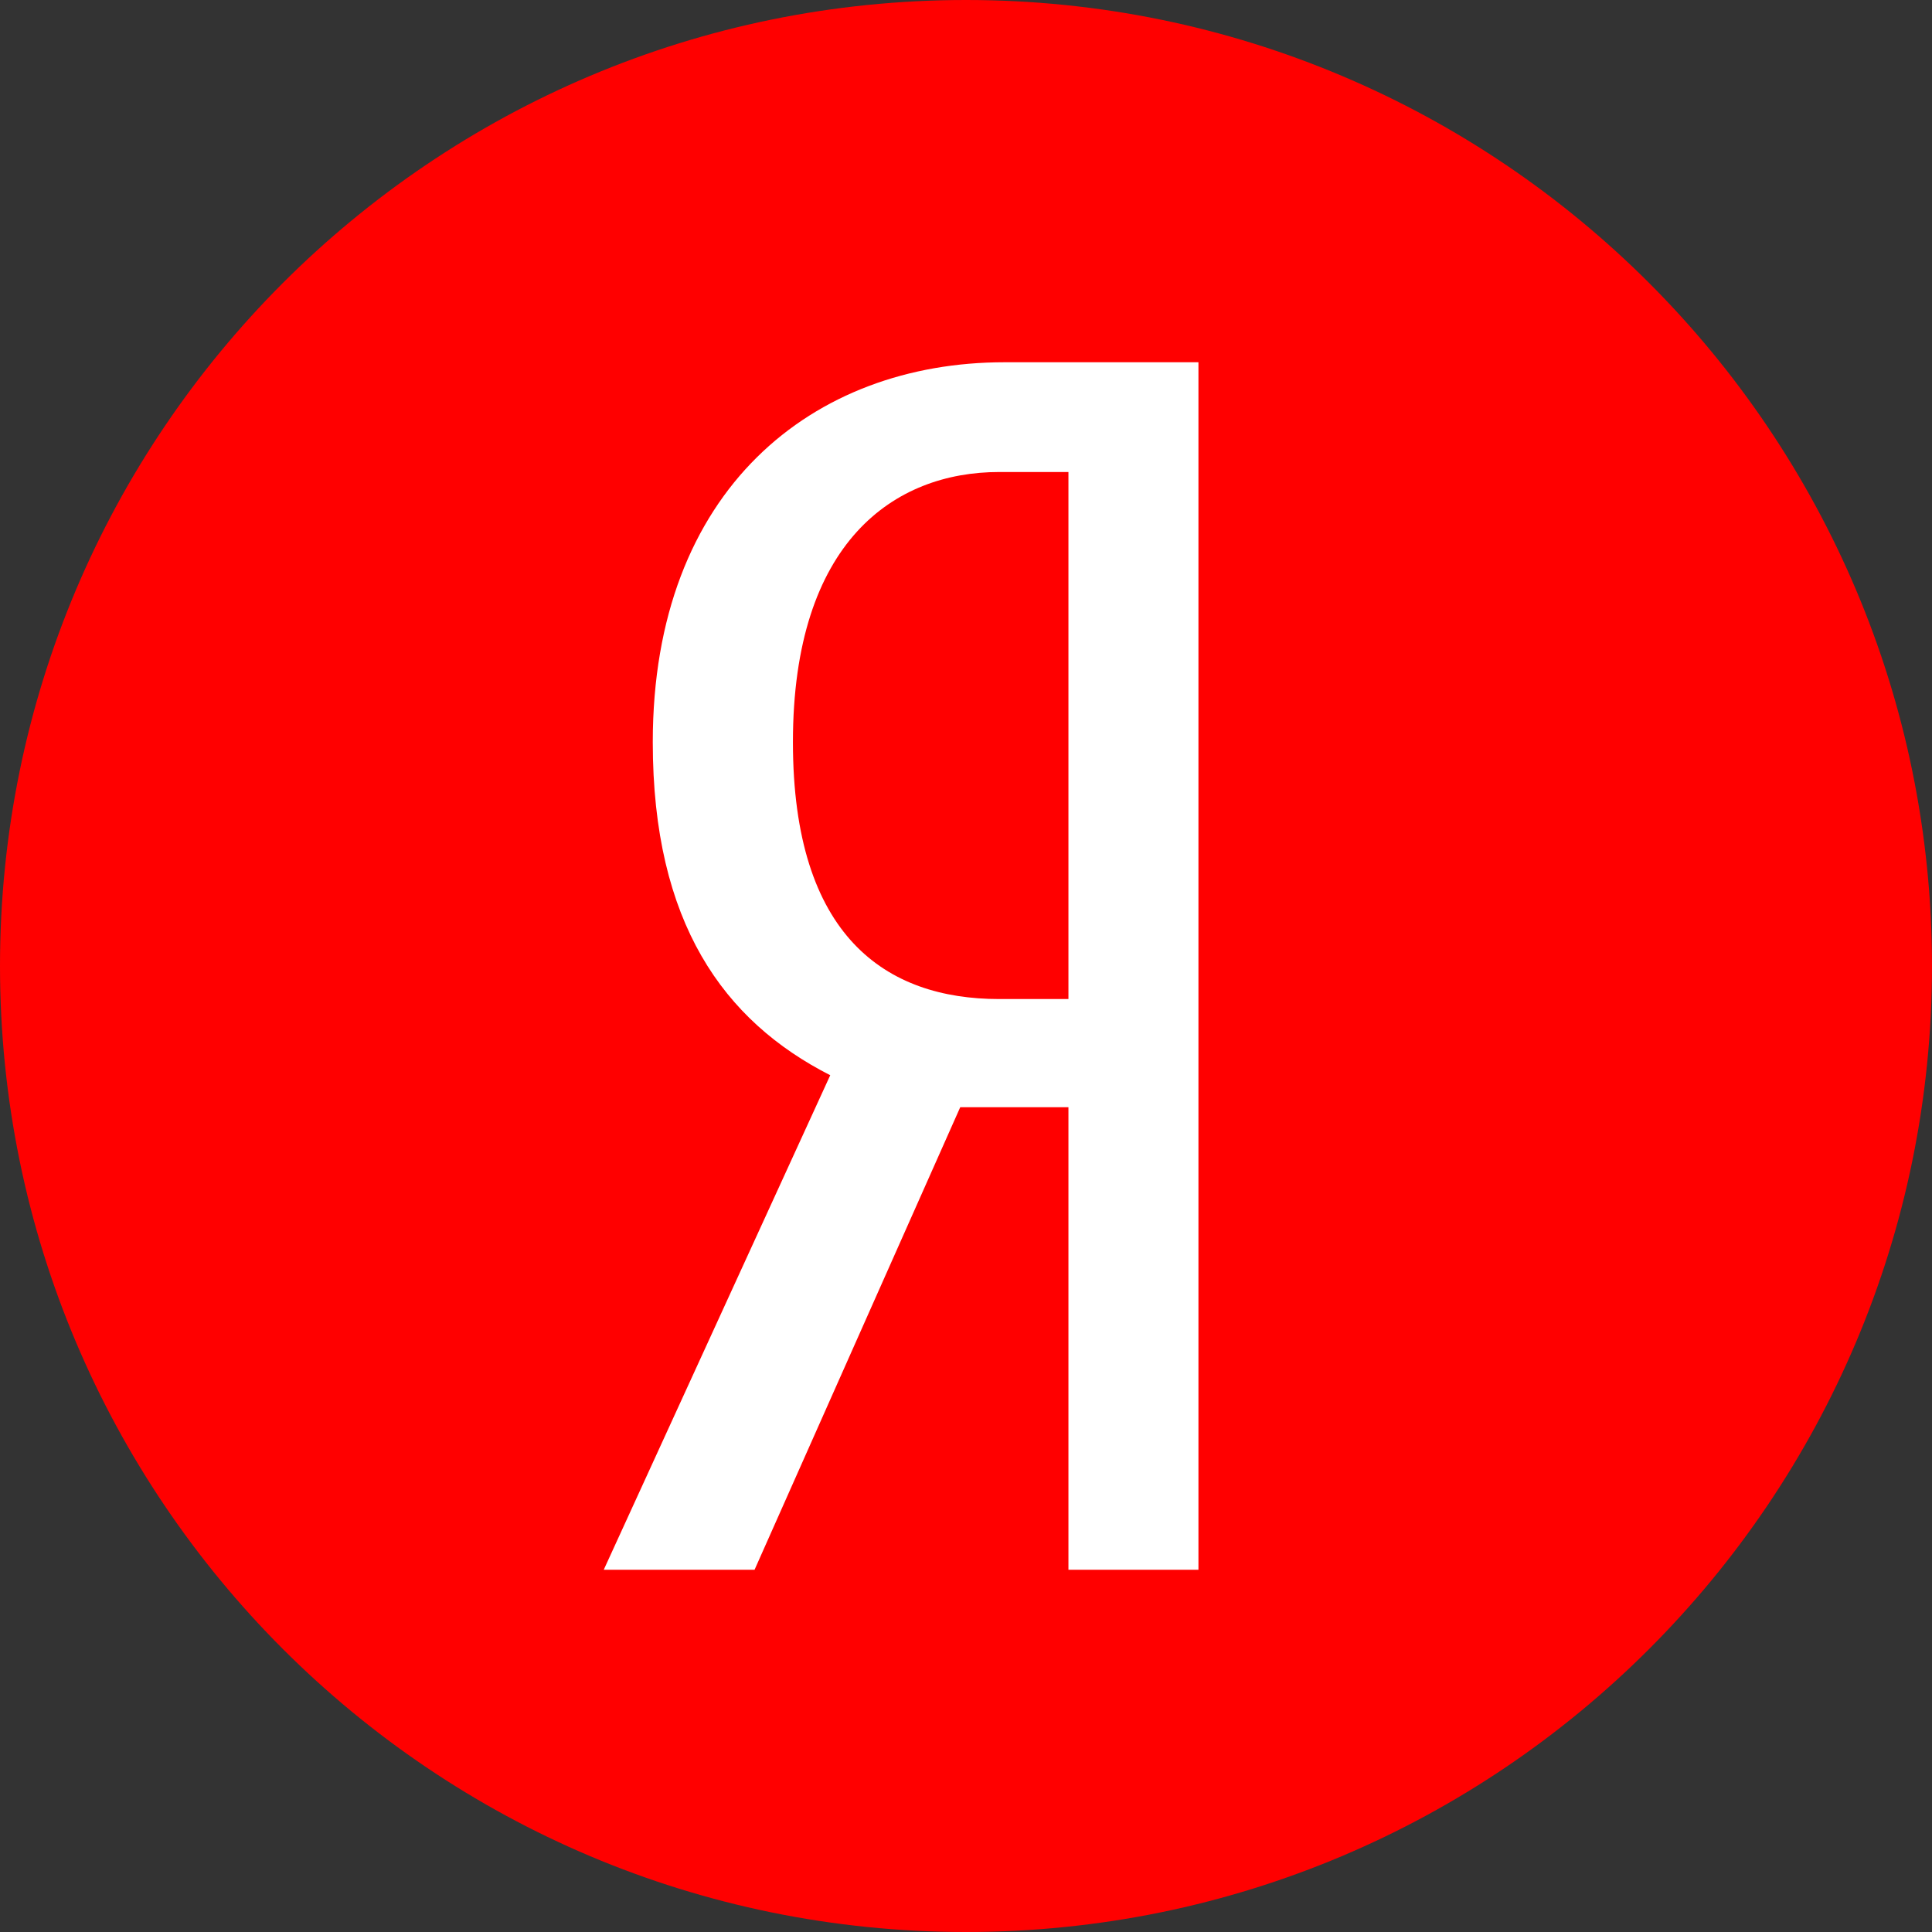
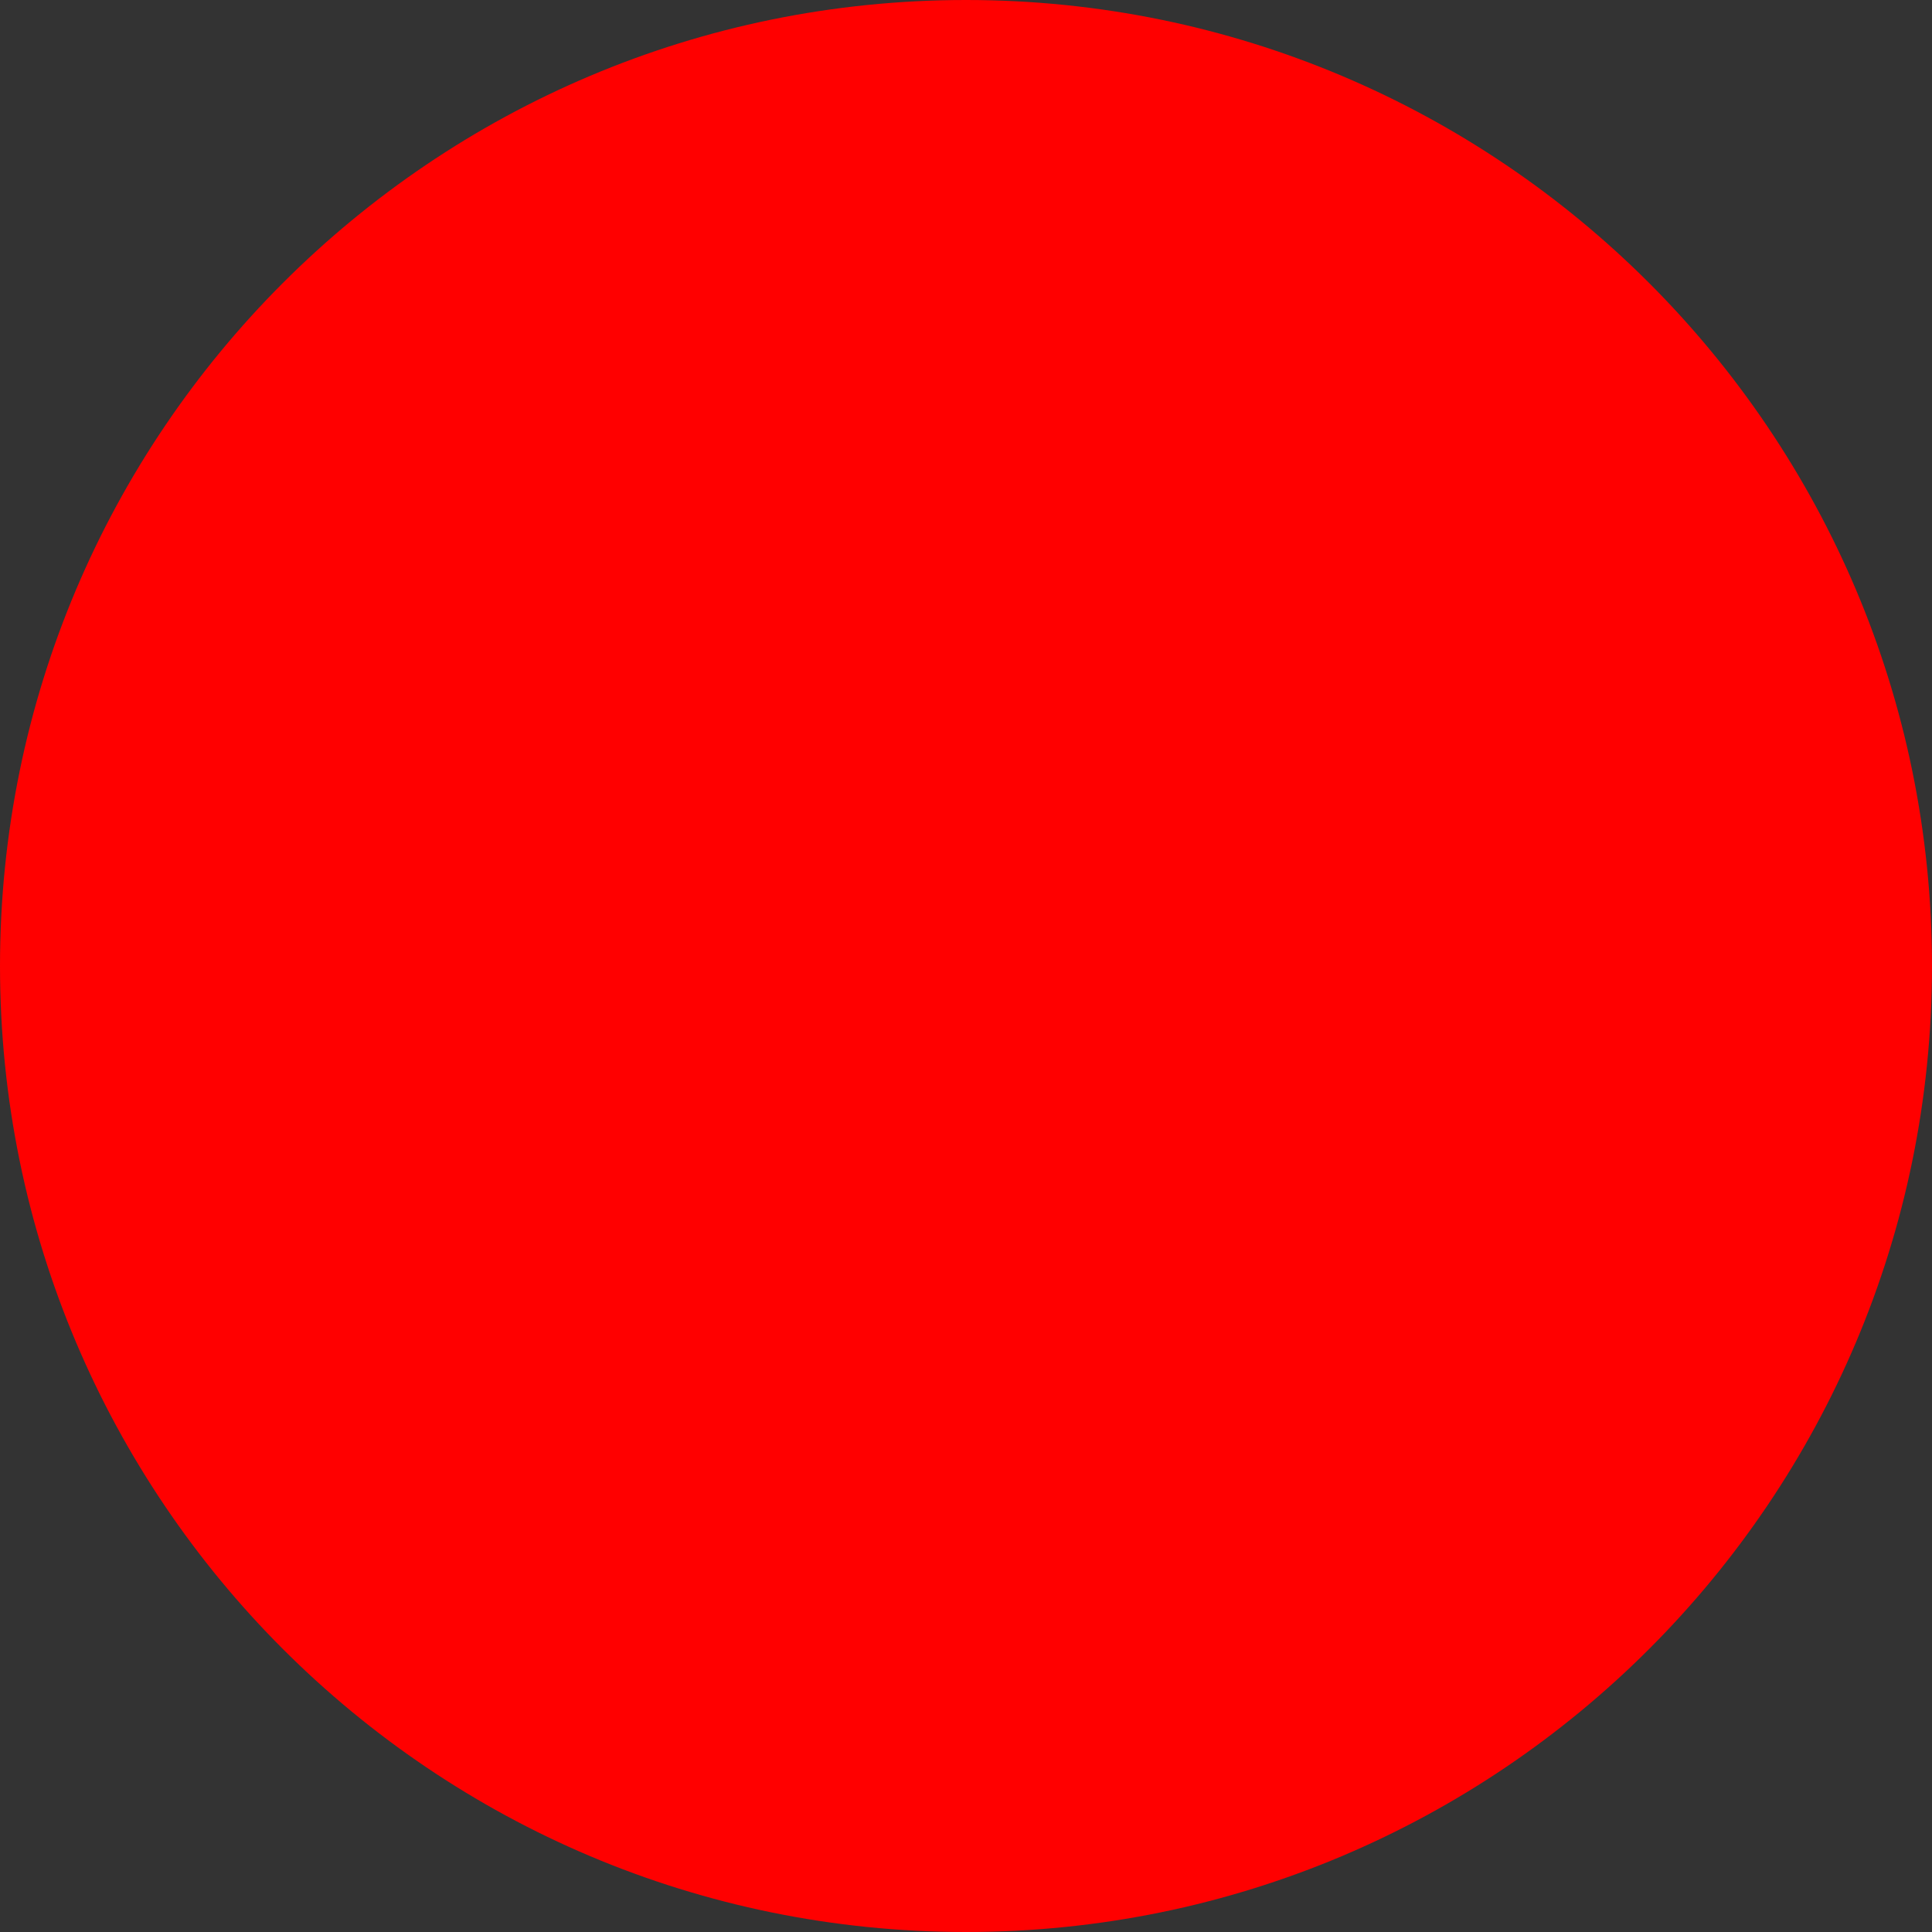
<svg xmlns="http://www.w3.org/2000/svg" width="48" height="48" viewBox="0 0 48 48" fill="none">
  <rect x="0" y="0" width="48" height="48" fill="#333333" stroke="none" />
  <g clip-path="url(#clip0_18_38)">
    <path d="M0 24C0 10.745 10.745 0 24 0C37.255 0 48 10.745 48 24C48 37.255 37.255 48 24 48C10.745 48 0 37.255 0 24Z" fill="#FF0000" />
-     <path d="M26.545 27.508V39H29.775V9H24.956C20.203 9 16.218 12.151 16.218 18.439C16.218 22.928 17.979 25.364 20.627 26.714L15 39H18.747L23.857 27.508H26.545ZM26.545 24.821H24.823C22.017 24.821 19.7 23.272 19.7 18.439C19.7 13.448 22.229 11.727 24.823 11.727H26.545V24.821Z" fill="white" />
  </g>
  <defs>
    <clipPath id="clip0_18_38">
      <rect width="48" height="48" fill="white" />
    </clipPath>
  </defs>
</svg>